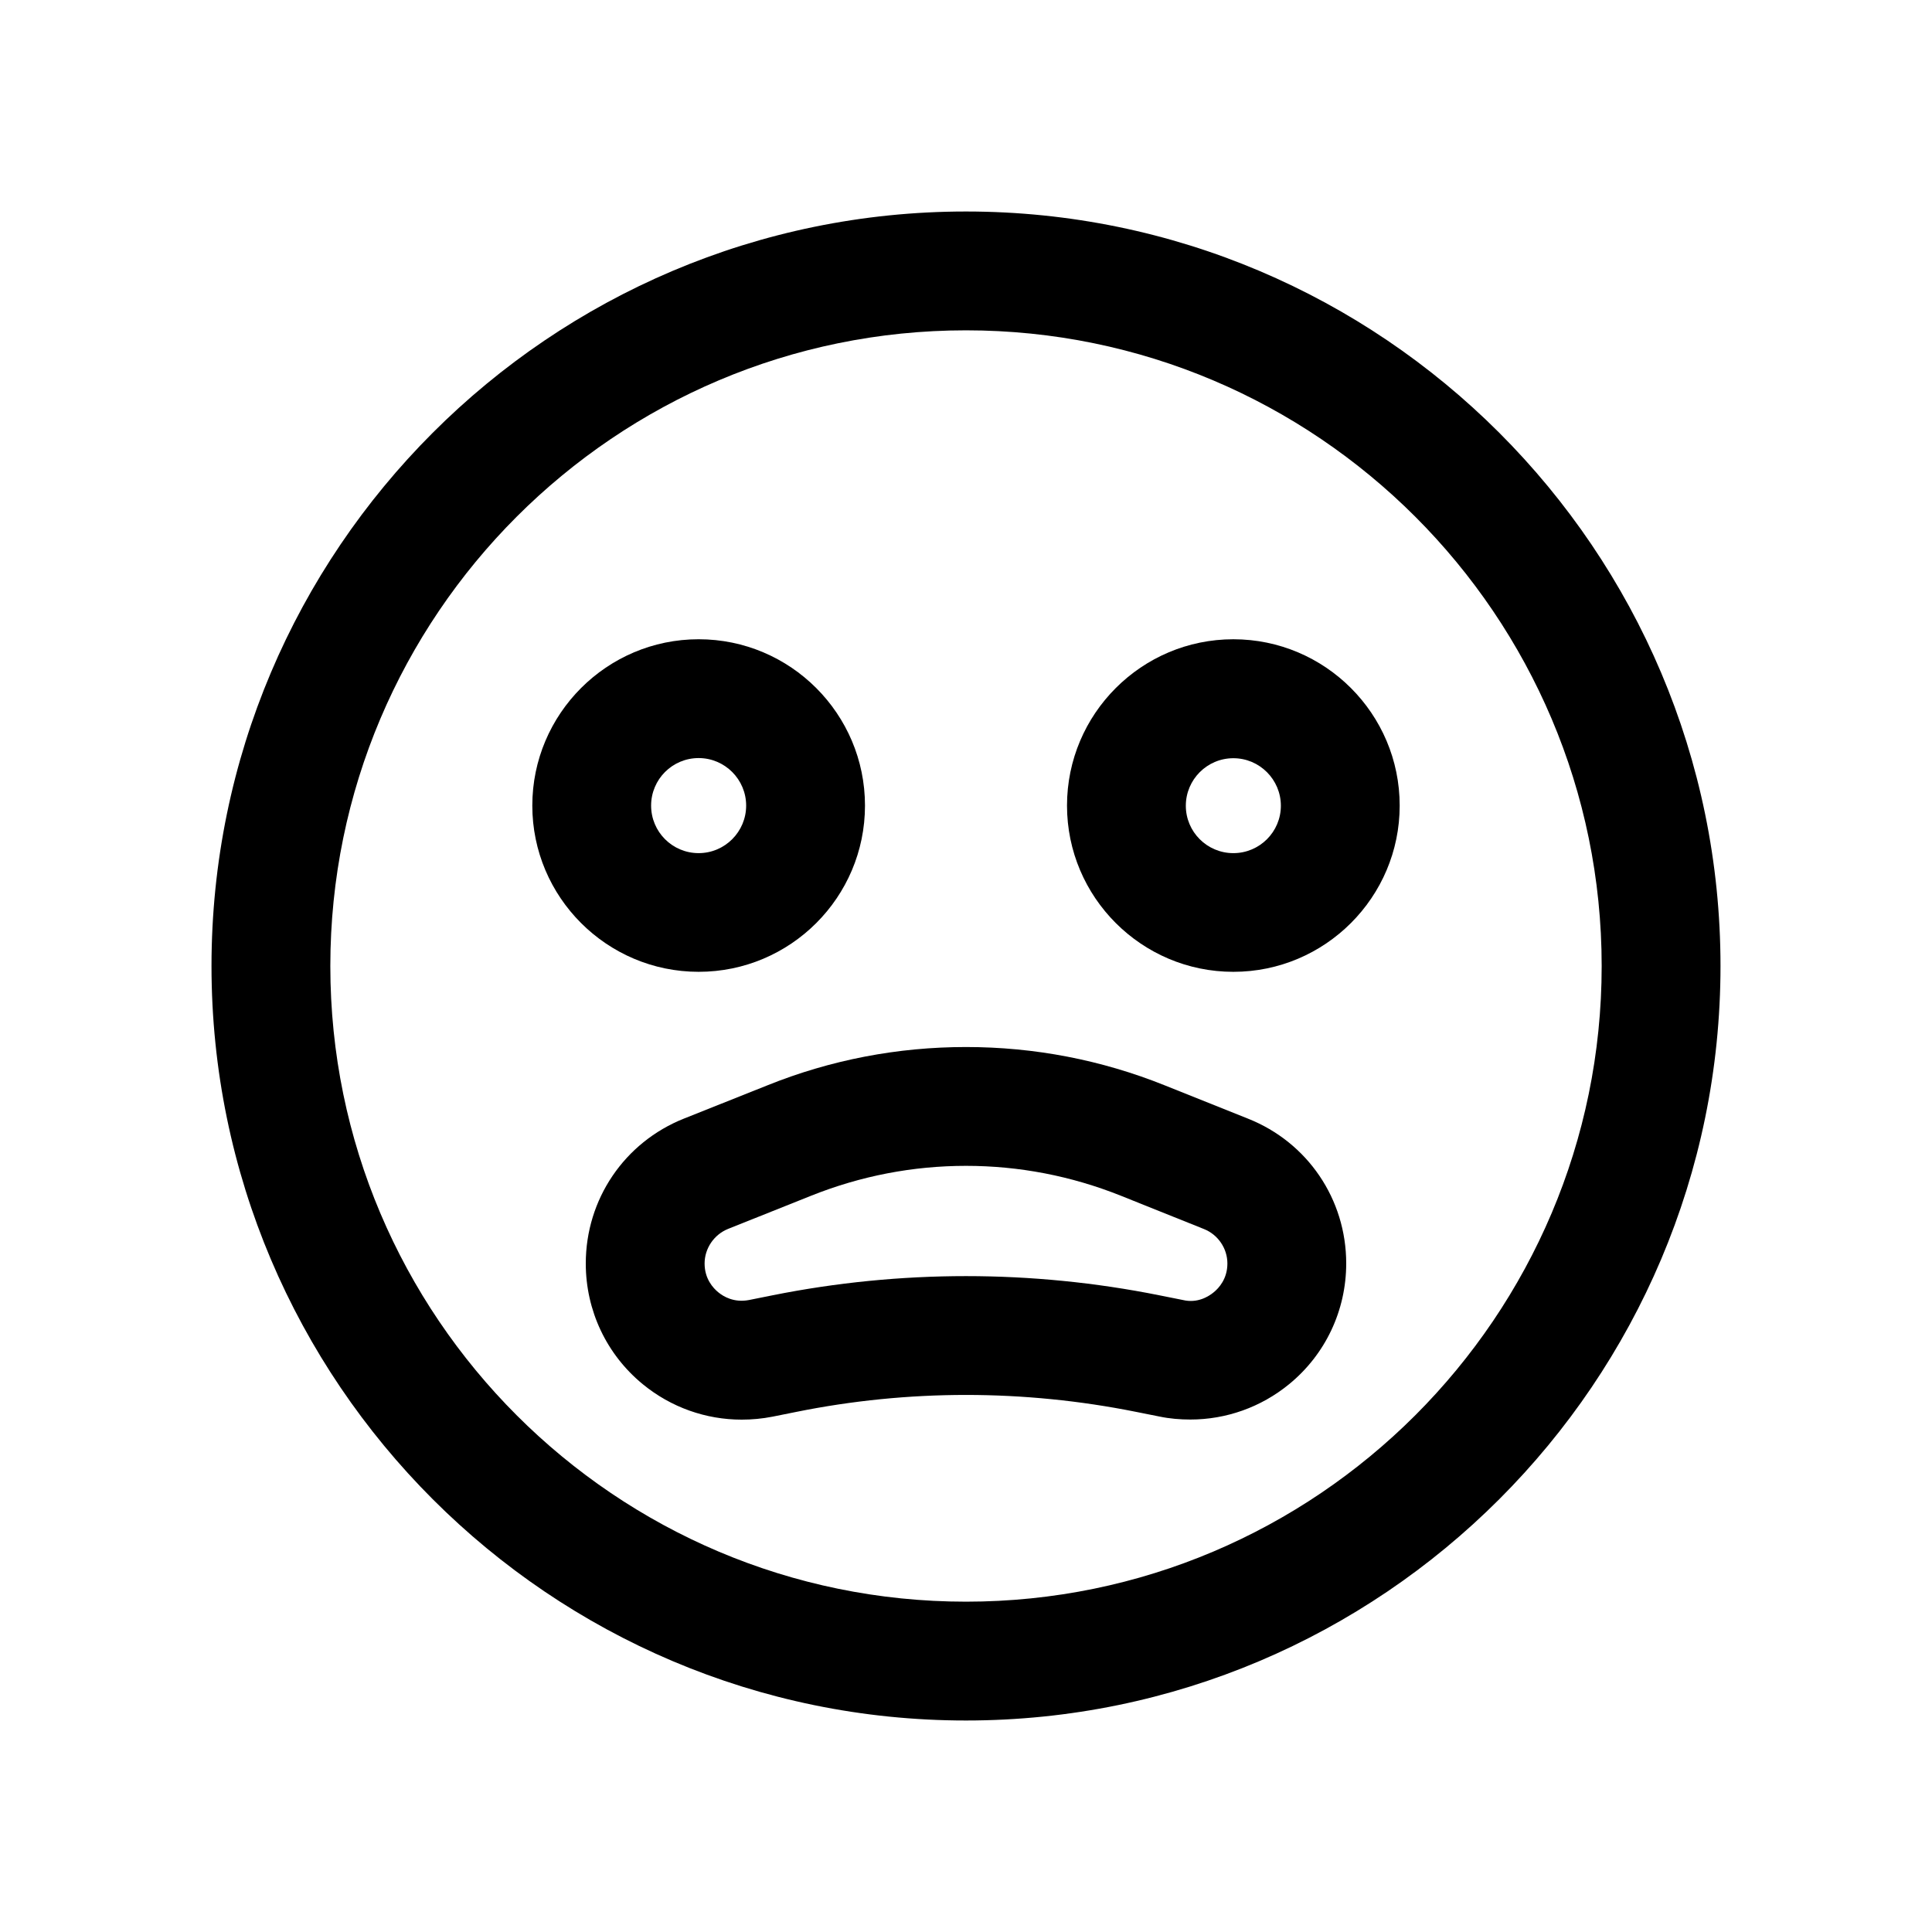
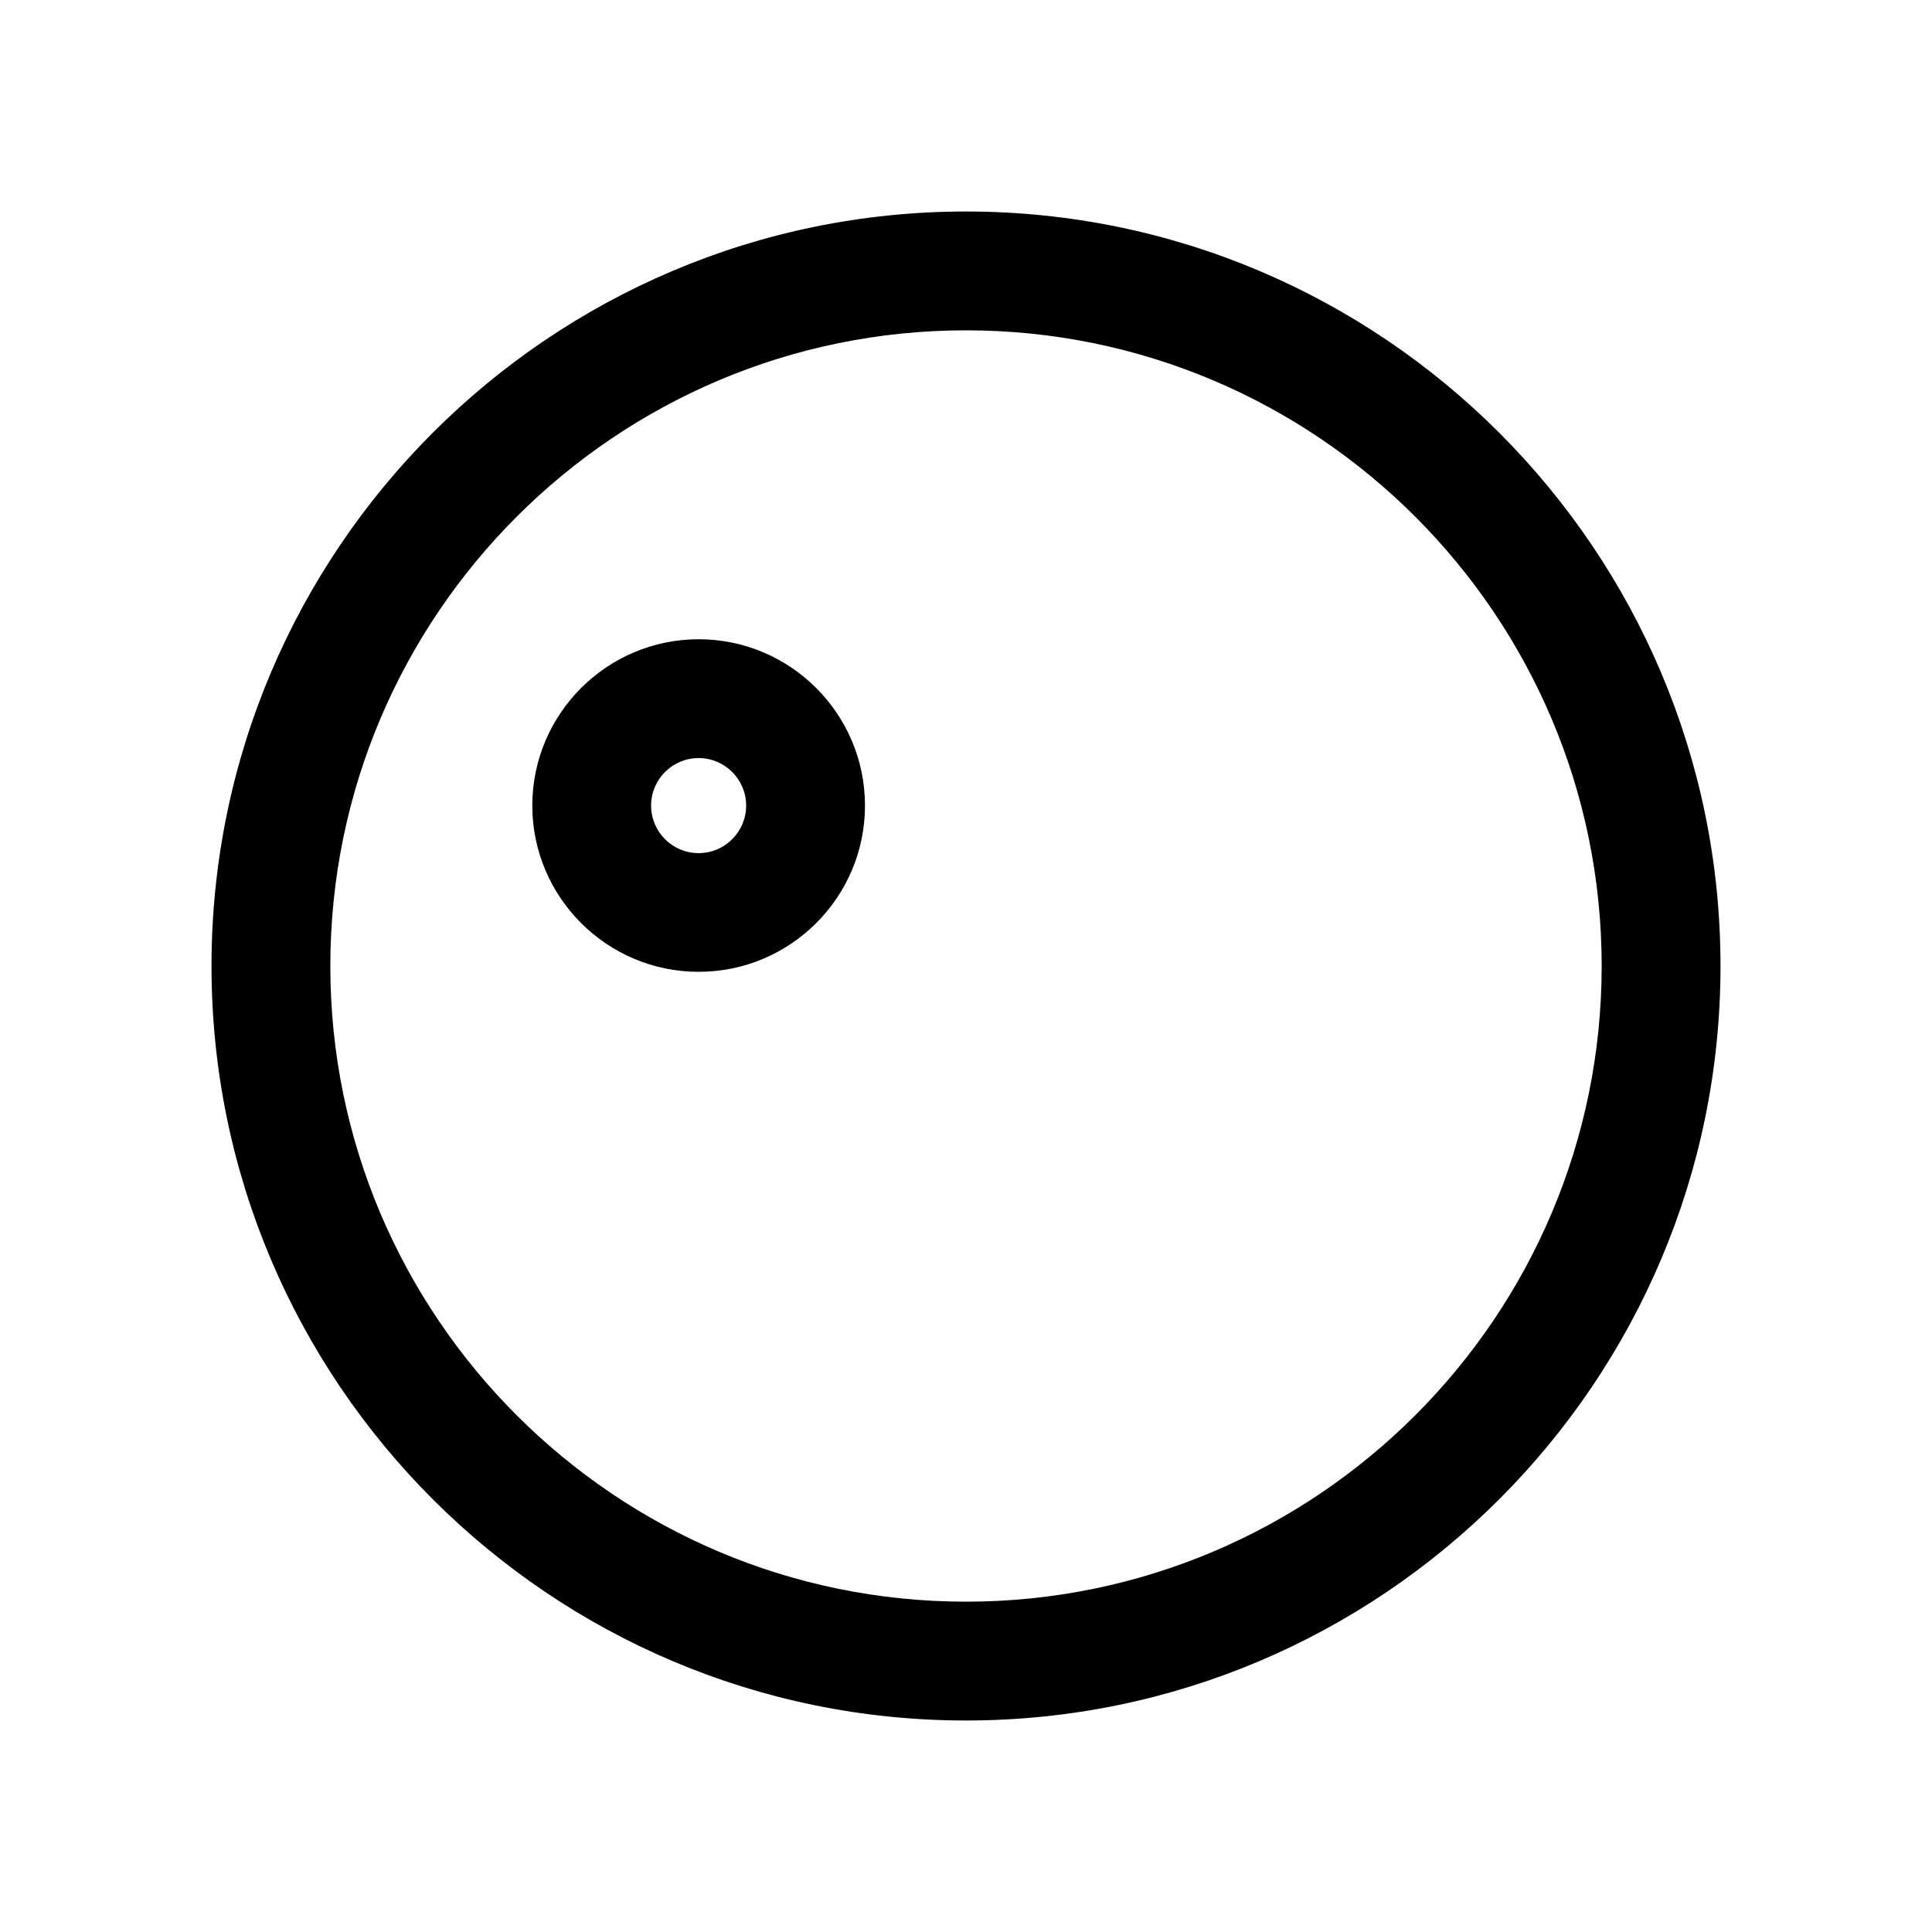
<svg xmlns="http://www.w3.org/2000/svg" fill="#000000" width="800px" height="800px" version="1.1" viewBox="144 144 512 512">
  <g>
    <path d="m400 200.05c-110.24 0-199.95 89.707-199.95 199.95 0 110.24 89.707 199.95 199.95 199.95 110.24 0 199.95-89.711 199.95-199.95 0-110.24-89.711-199.95-199.95-199.95zm0 368.41c-92.891 0-168.46-75.539-168.46-168.46s75.57-168.46 168.46-168.46c92.887 0 168.46 75.57 168.46 168.46 0 92.887-75.574 168.46-168.46 168.46z" />
    <path d="m373.23 357.49c0-24.309-19.773-44.082-44.082-44.082s-44.082 19.773-44.082 44.082c0 24.277 19.773 44.051 44.082 44.051 24.309 0.004 44.082-19.742 44.082-44.051zm-56.68 0c0-6.957 5.637-12.594 12.594-12.594 6.957 0 12.594 5.668 12.594 12.594 0.004 6.93-5.633 12.598-12.594 12.598-6.957 0-12.594-5.637-12.594-12.598z" />
-     <path d="m470.85 313.41c-24.309 0-44.082 19.773-44.082 44.082 0 24.277 19.773 44.051 44.082 44.051s44.082-19.773 44.082-44.051c0-24.309-19.773-44.082-44.082-44.082zm0 56.68c-6.957 0-12.594-5.637-12.594-12.562 0-6.926 5.637-12.594 12.594-12.594 6.957 0 12.594 5.668 12.594 12.594 0 6.926-5.637 12.562-12.594 12.562z" />
-     <path d="m474.75 440.46-22.043-8.816c-16.844-6.769-34.602-10.172-52.707-10.172s-35.867 3.402-52.68 10.172l-22.043 8.785c-15.809 6.297-26.039 21.379-26.039 38.414 0 12.469 5.512 24.121 15.113 31.992 7.496 6.141 16.719 9.383 26.199 9.383 2.707 0 5.449-0.25 8.188-0.789l6.266-1.258c14.766-2.988 29.91-4.5 44.996-4.5 15.082 0 30.23 1.512 44.996 4.473l6.297 1.258c2.707 0.566 5.449 0.789 8.156 0.789 9.477 0 18.703-3.242 26.199-9.383 9.605-7.871 15.113-19.523 15.113-31.992 0-17.008-10.234-32.09-26.012-38.355zm-9.098 46.004c-1.324 1.102-4.312 2.992-8.188 2.047l-6.297-1.258c-16.816-3.371-34.039-5.07-51.168-5.07s-34.352 1.699-51.199 5.07l-6.266 1.258c-4.031 0.789-6.863-0.945-8.188-2.047-1.355-1.102-3.621-3.559-3.621-7.621 0-4 2.488-7.652 6.203-9.164l22.074-8.816c13.098-5.227 26.918-7.902 40.996-7.902 14.074 0 27.898 2.676 40.996 7.902l22.074 8.848c3.715 1.48 6.203 5.133 6.203 9.133 0 4.062-2.269 6.519-3.621 7.621z" />
  </g>
</svg>